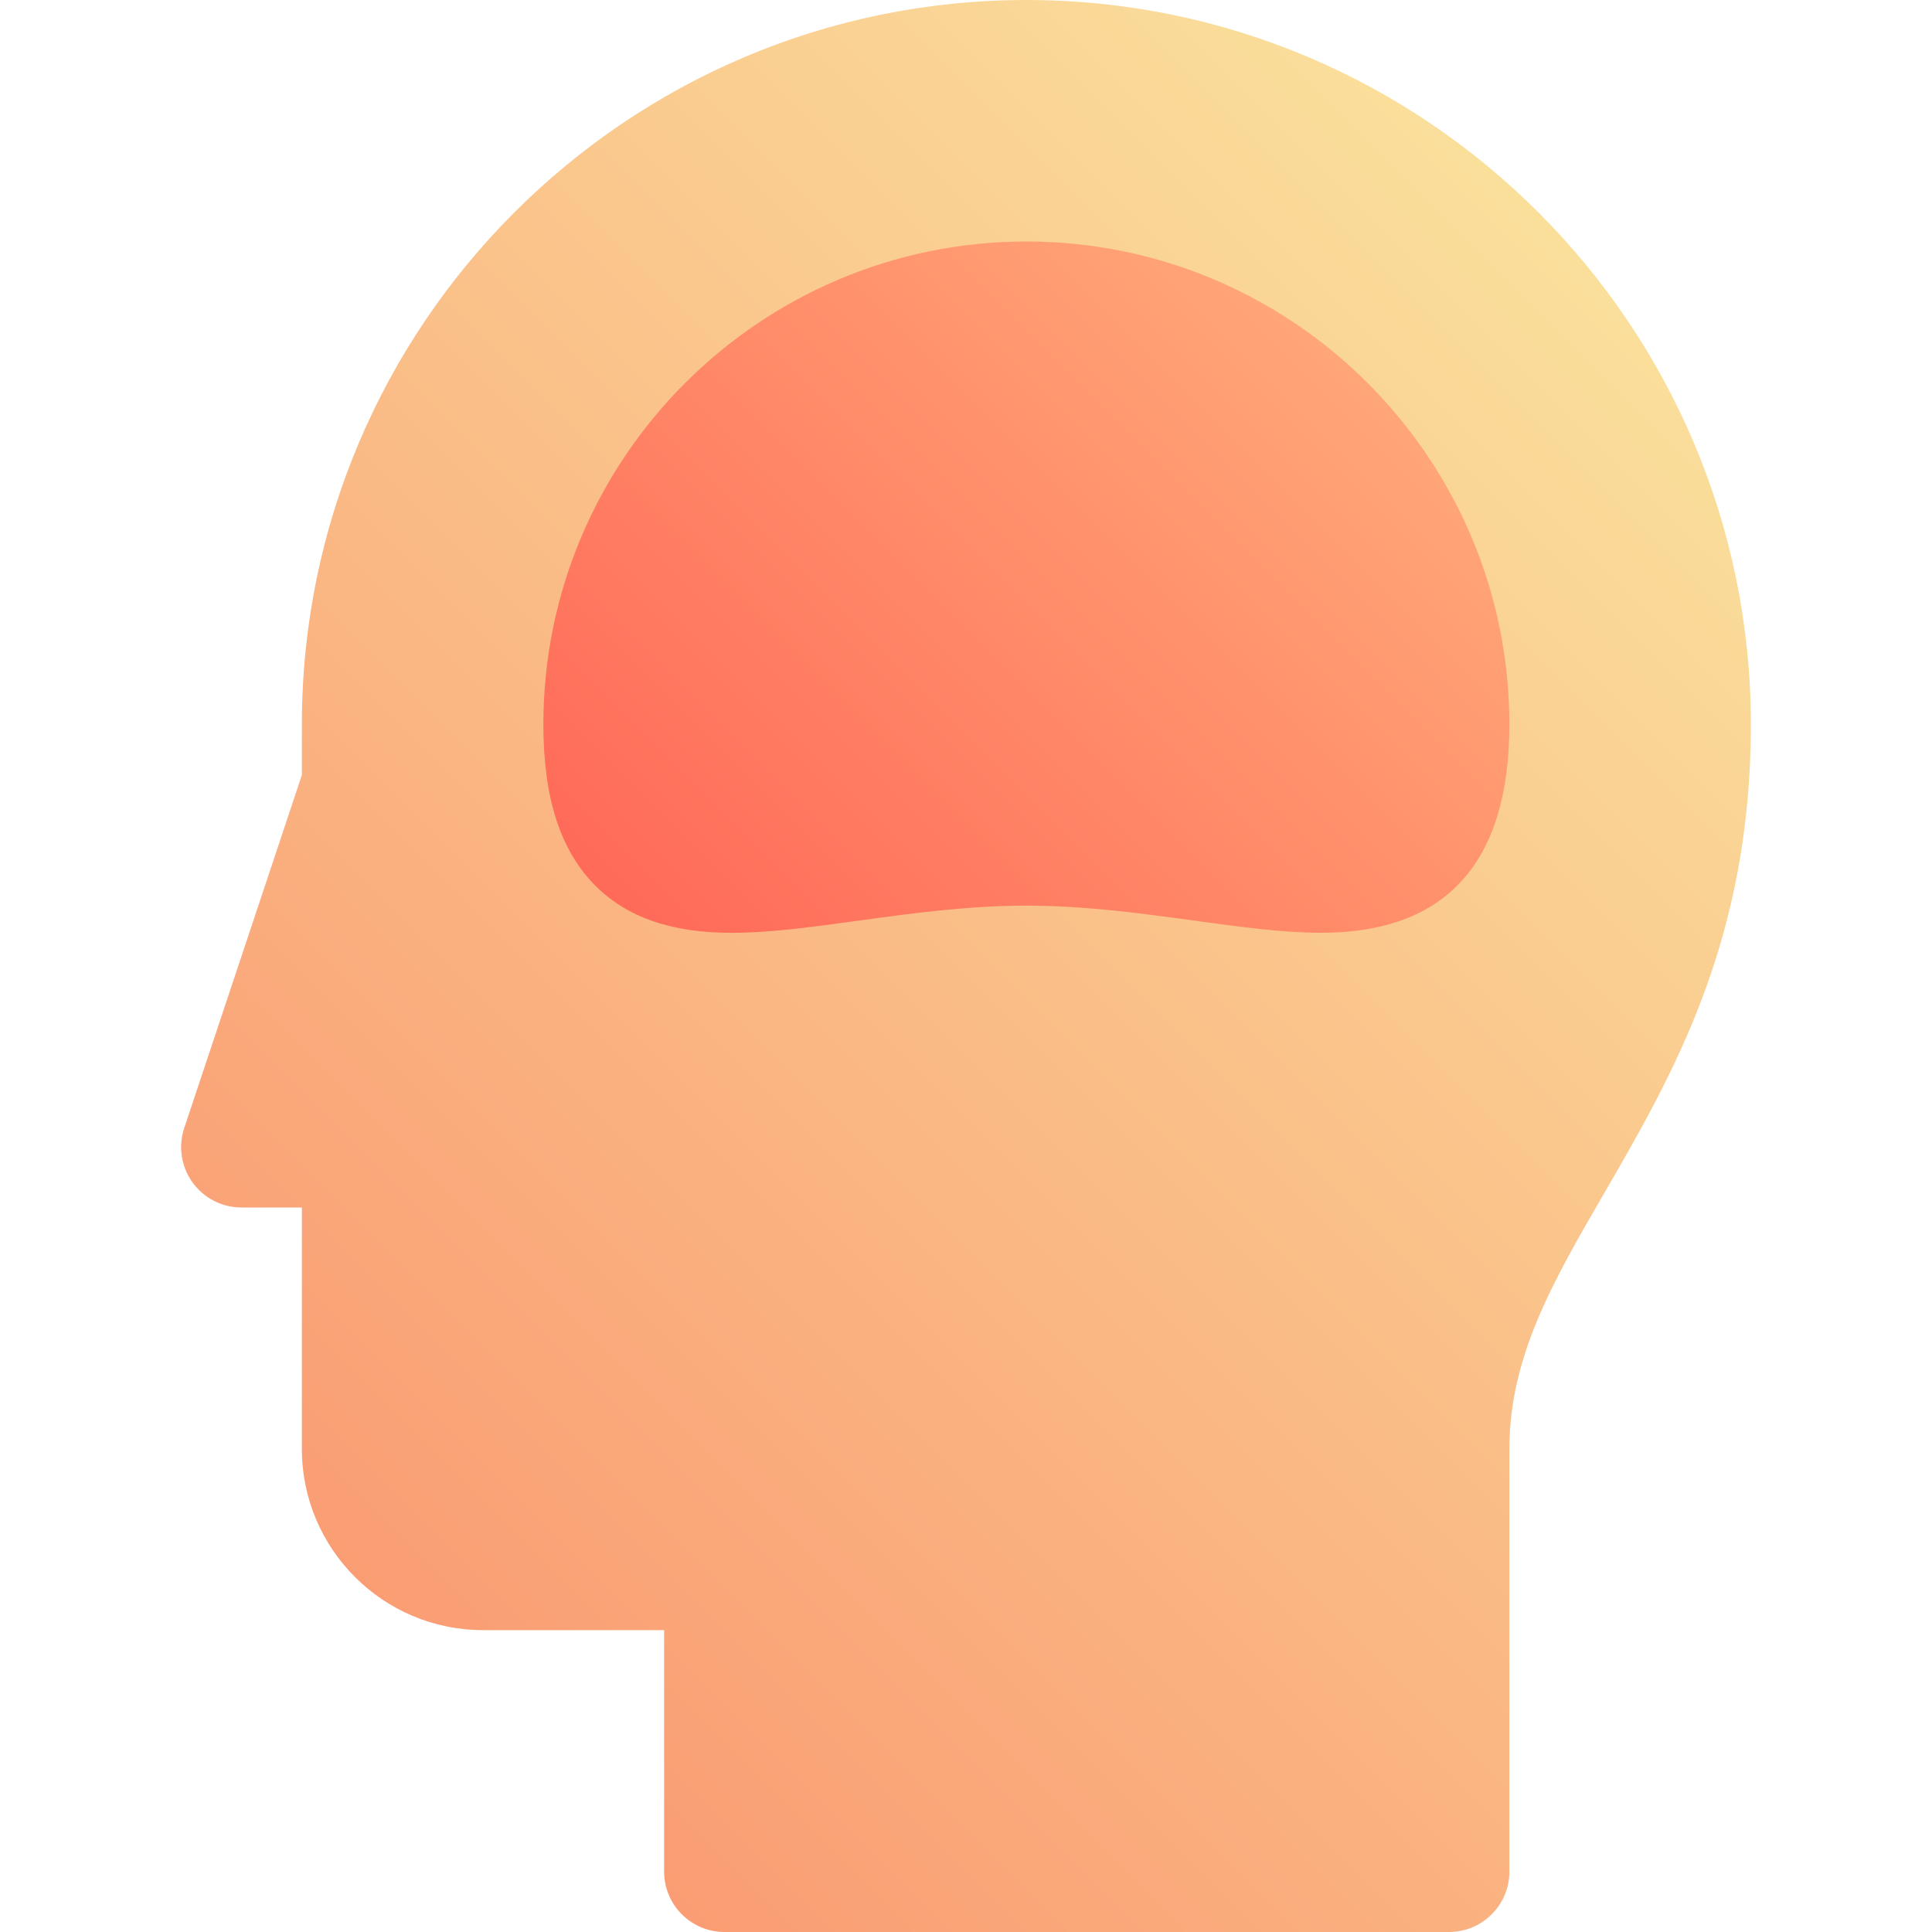
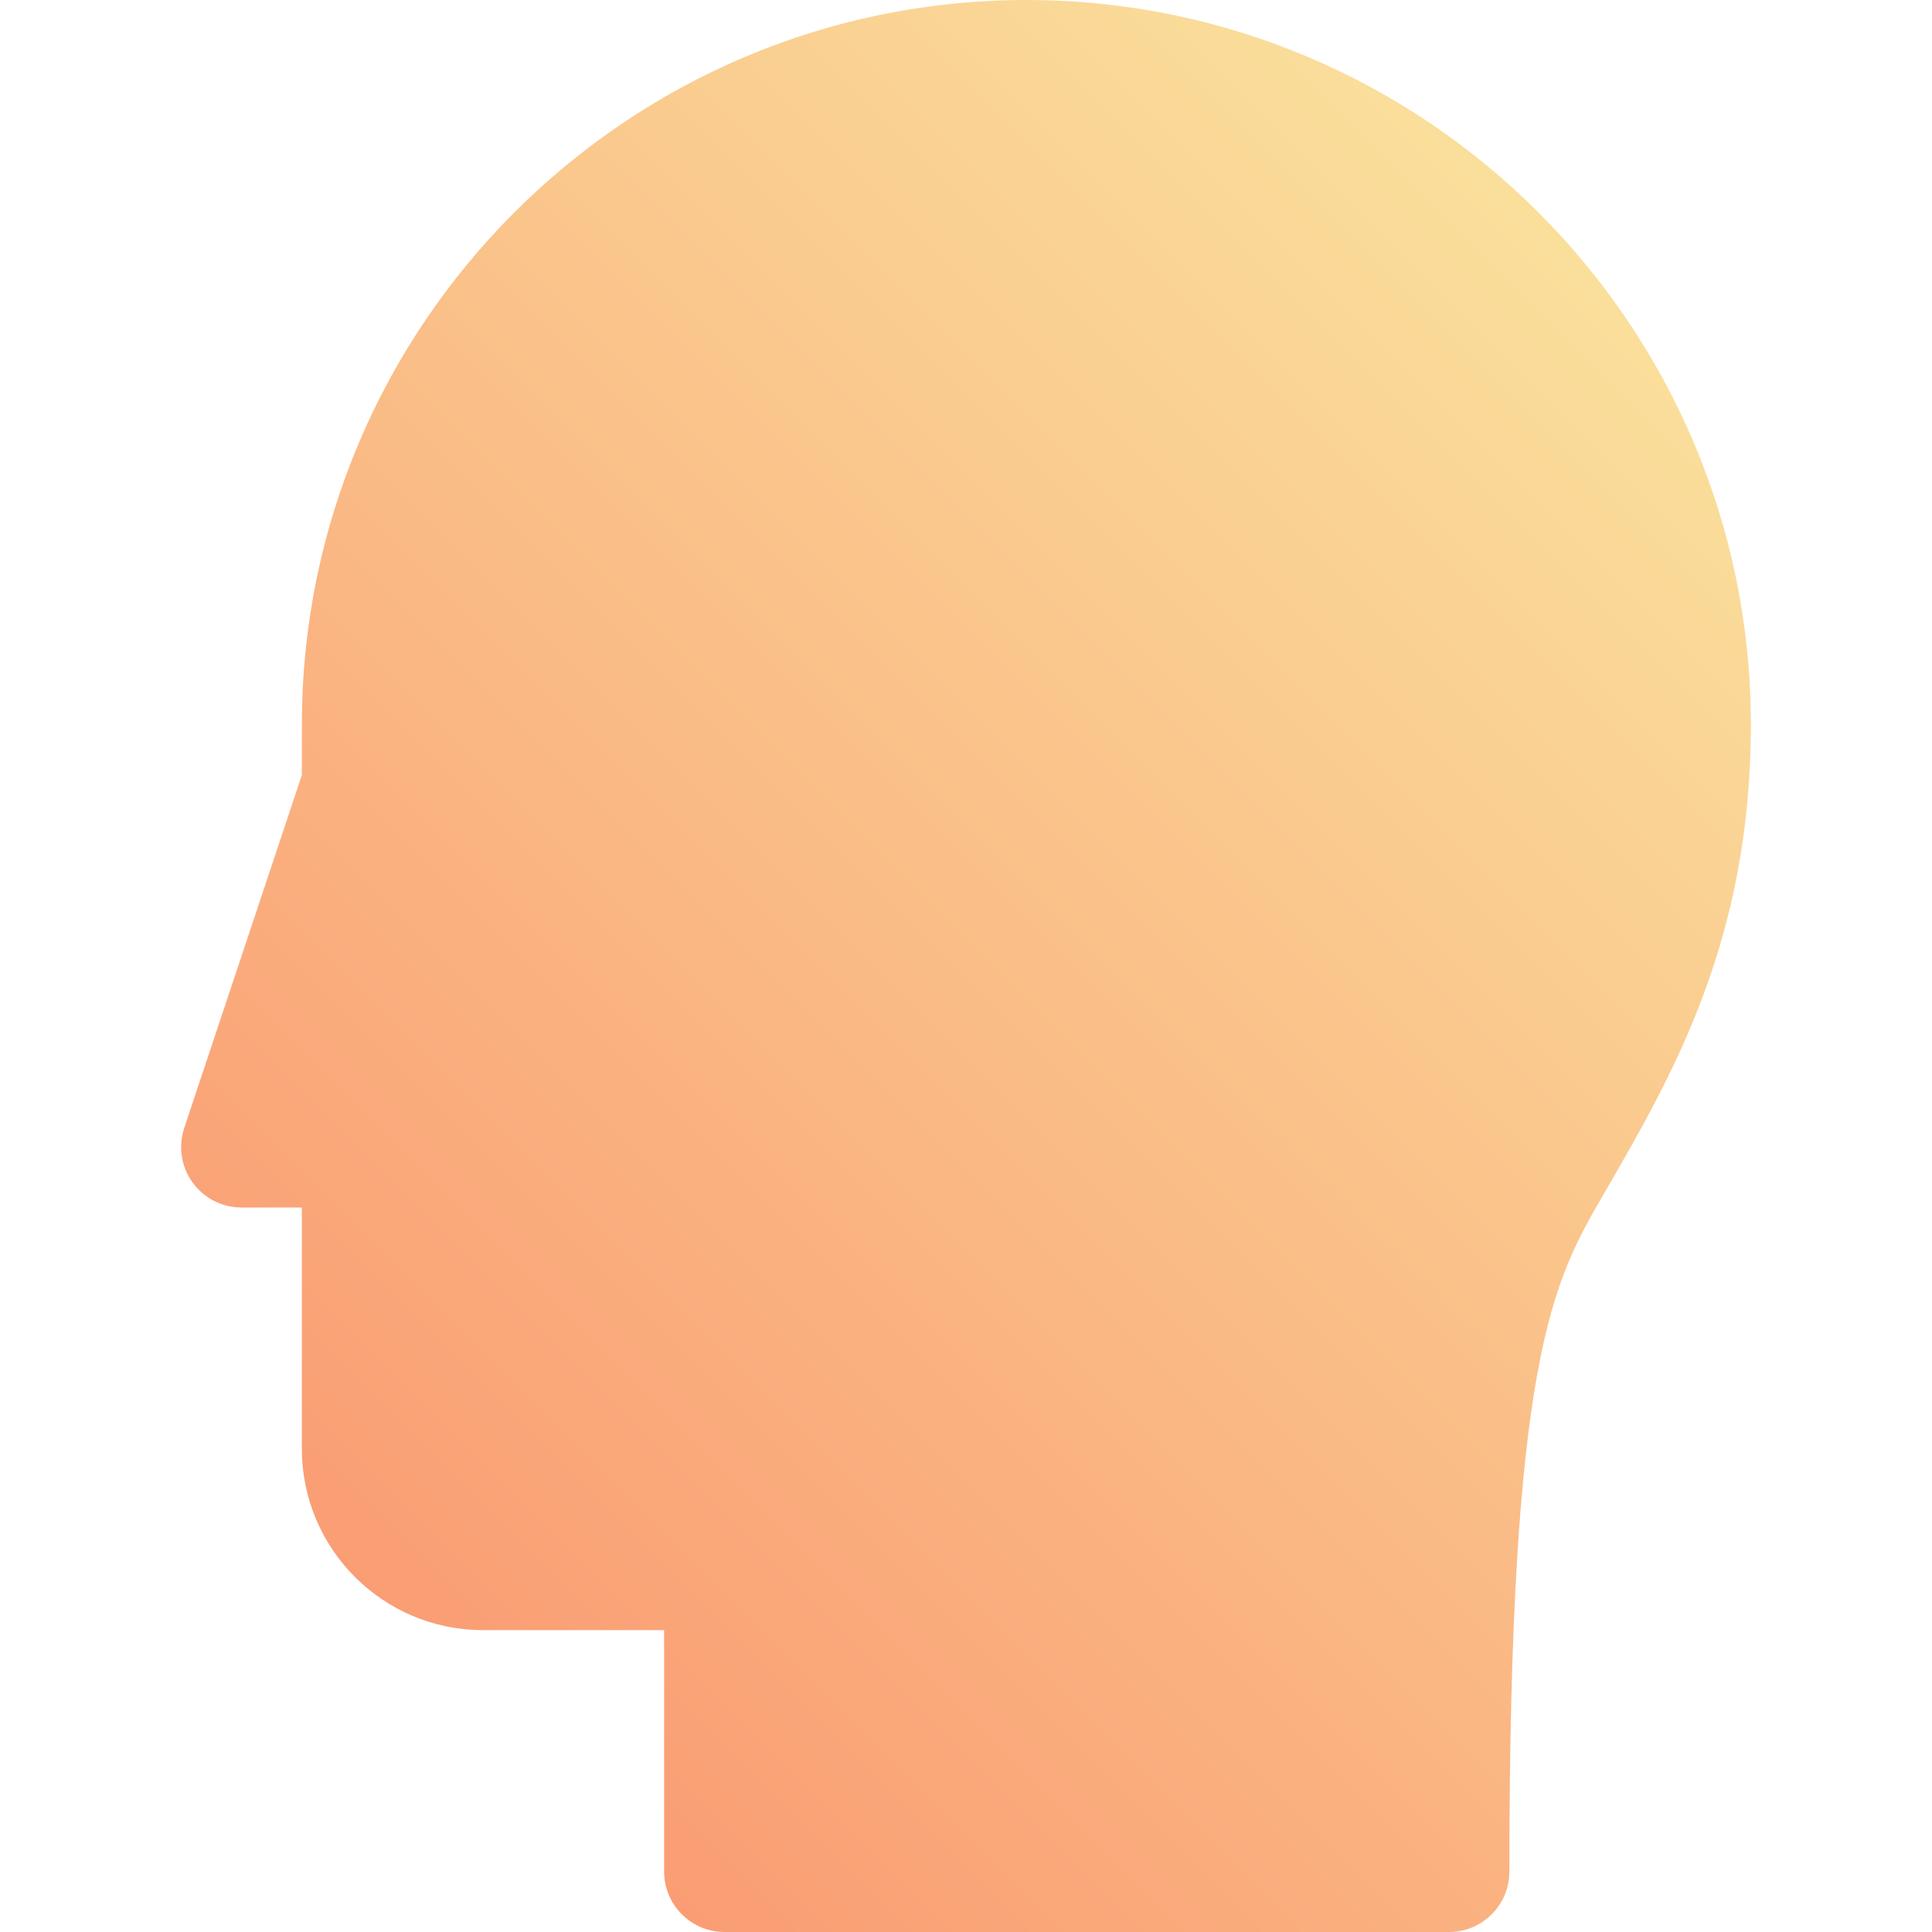
<svg xmlns="http://www.w3.org/2000/svg" width="48" height="48" viewBox="0 0 48 48" fill="none">
-   <path d="M25.5 0C15.575 0 7.5 8.075 7.5 18V19.256L4.577 28.026C4.425 28.483 4.502 28.986 4.784 29.378C5.066 29.769 5.518 30 6 30H7.5V36C7.5 38.482 9.518 40.5 12 40.5H16.5V46.5C16.5 47.328 17.172 48 18 48H36C36.828 48 37.5 47.328 37.5 46.5V36C37.5 33.706 38.587 31.832 39.845 29.663C41.558 26.707 43.5 23.358 43.5 18C43.5 8.075 35.426 0 25.5 0Z" fill="url(#paint0_linear_1040_60)" />
-   <path d="M25.5 6C18.884 6 13.5 11.383 13.5 18C13.5 19.824 13.922 21.134 14.792 22.004C15.579 22.793 16.686 23.176 18.177 23.176C19.13 23.176 20.189 23.03 21.309 22.876C22.586 22.7 24.033 22.5 25.5 22.5C26.967 22.5 28.414 22.7 29.691 22.875C30.812 23.029 31.871 23.175 32.824 23.175C35.926 23.175 37.5 21.434 37.5 18C37.5 11.383 32.117 6 25.5 6Z" fill="url(#paint1_linear_1040_60)" />
+   <path d="M25.5 0C15.575 0 7.5 8.075 7.5 18V19.256L4.577 28.026C4.425 28.483 4.502 28.986 4.784 29.378C5.066 29.769 5.518 30 6 30H7.5V36C7.5 38.482 9.518 40.5 12 40.5H16.5V46.5C16.5 47.328 17.172 48 18 48H36C36.828 48 37.5 47.328 37.5 46.5C37.5 33.706 38.587 31.832 39.845 29.663C41.558 26.707 43.5 23.358 43.5 18C43.5 8.075 35.426 0 25.5 0Z" fill="url(#paint0_linear_1040_60)" />
  <defs>
    <linearGradient id="paint0_linear_1040_60" x1="10.36" y1="40.981" x2="42.142" y2="9.198" gradientUnits="userSpaceOnUse">
      <stop stop-color="#FA9D74" />
      <stop offset="1" stop-color="#FADF9B" />
    </linearGradient>
    <linearGradient id="paint1_linear_1040_60" x1="17.58" y1="24.792" x2="33.417" y2="8.955" gradientUnits="userSpaceOnUse">
      <stop stop-color="#FF6A59" />
      <stop offset="1" stop-color="#FFA677" />
    </linearGradient>
  </defs>
</svg>